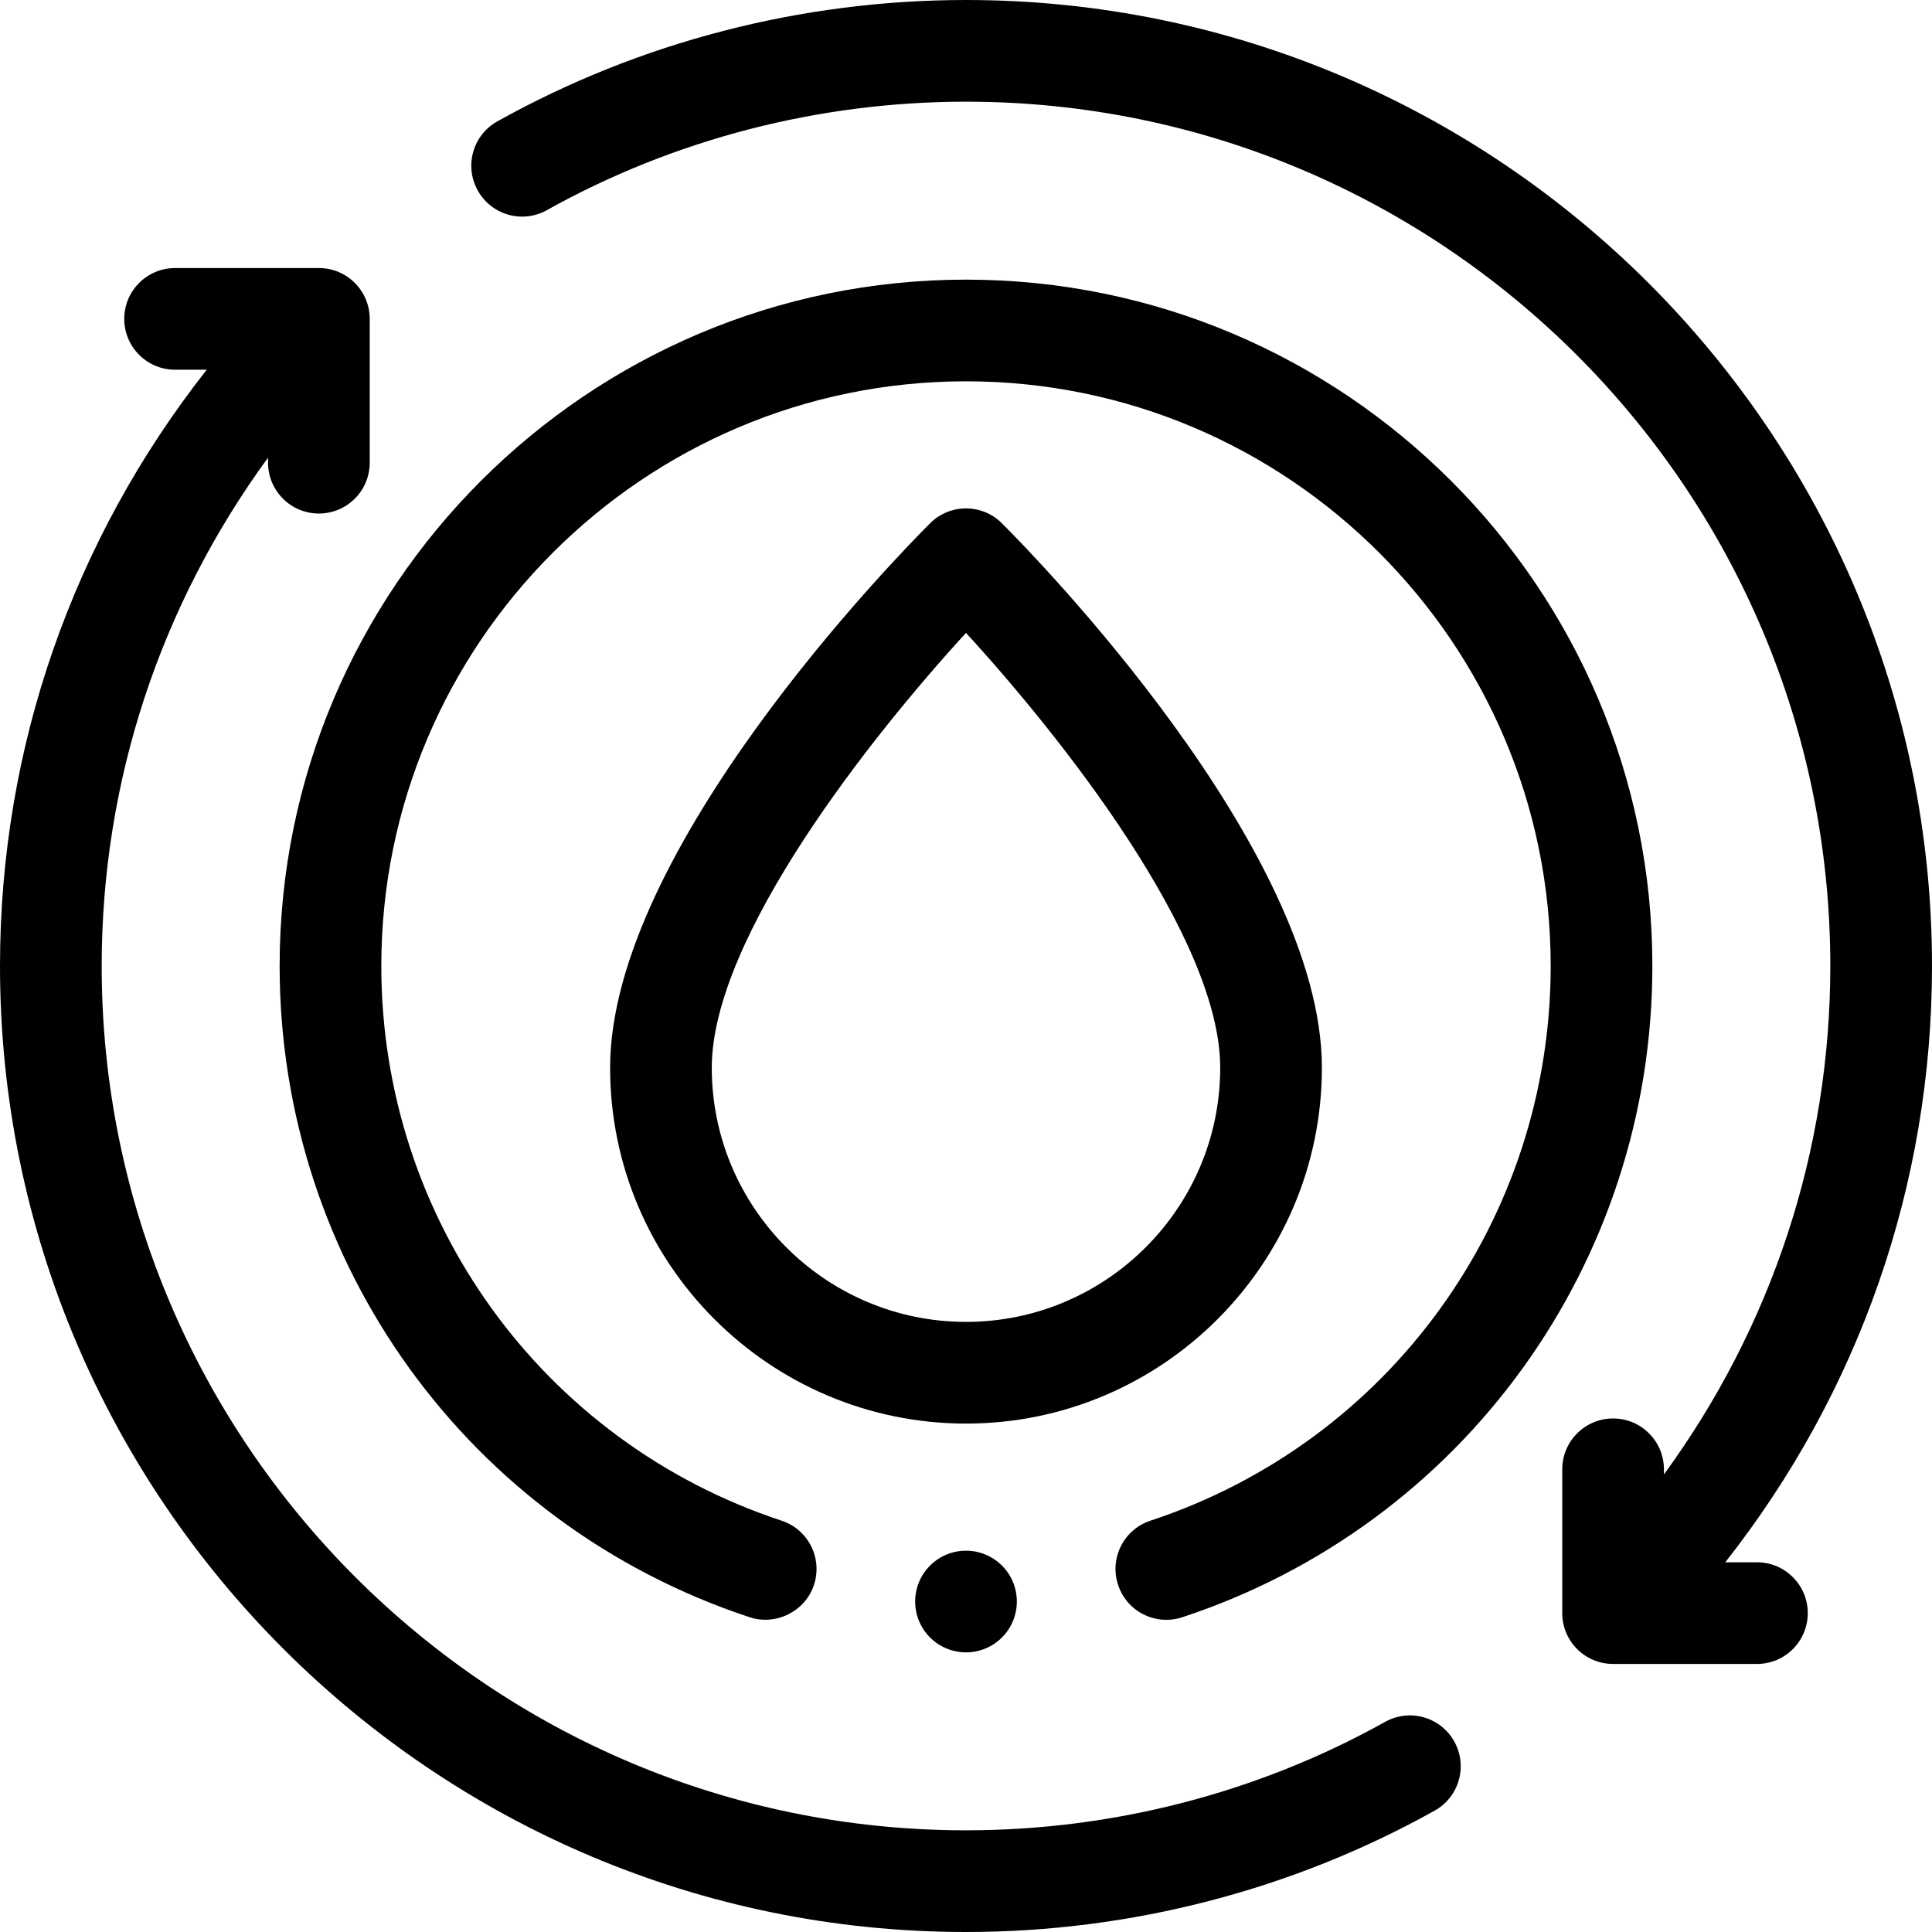
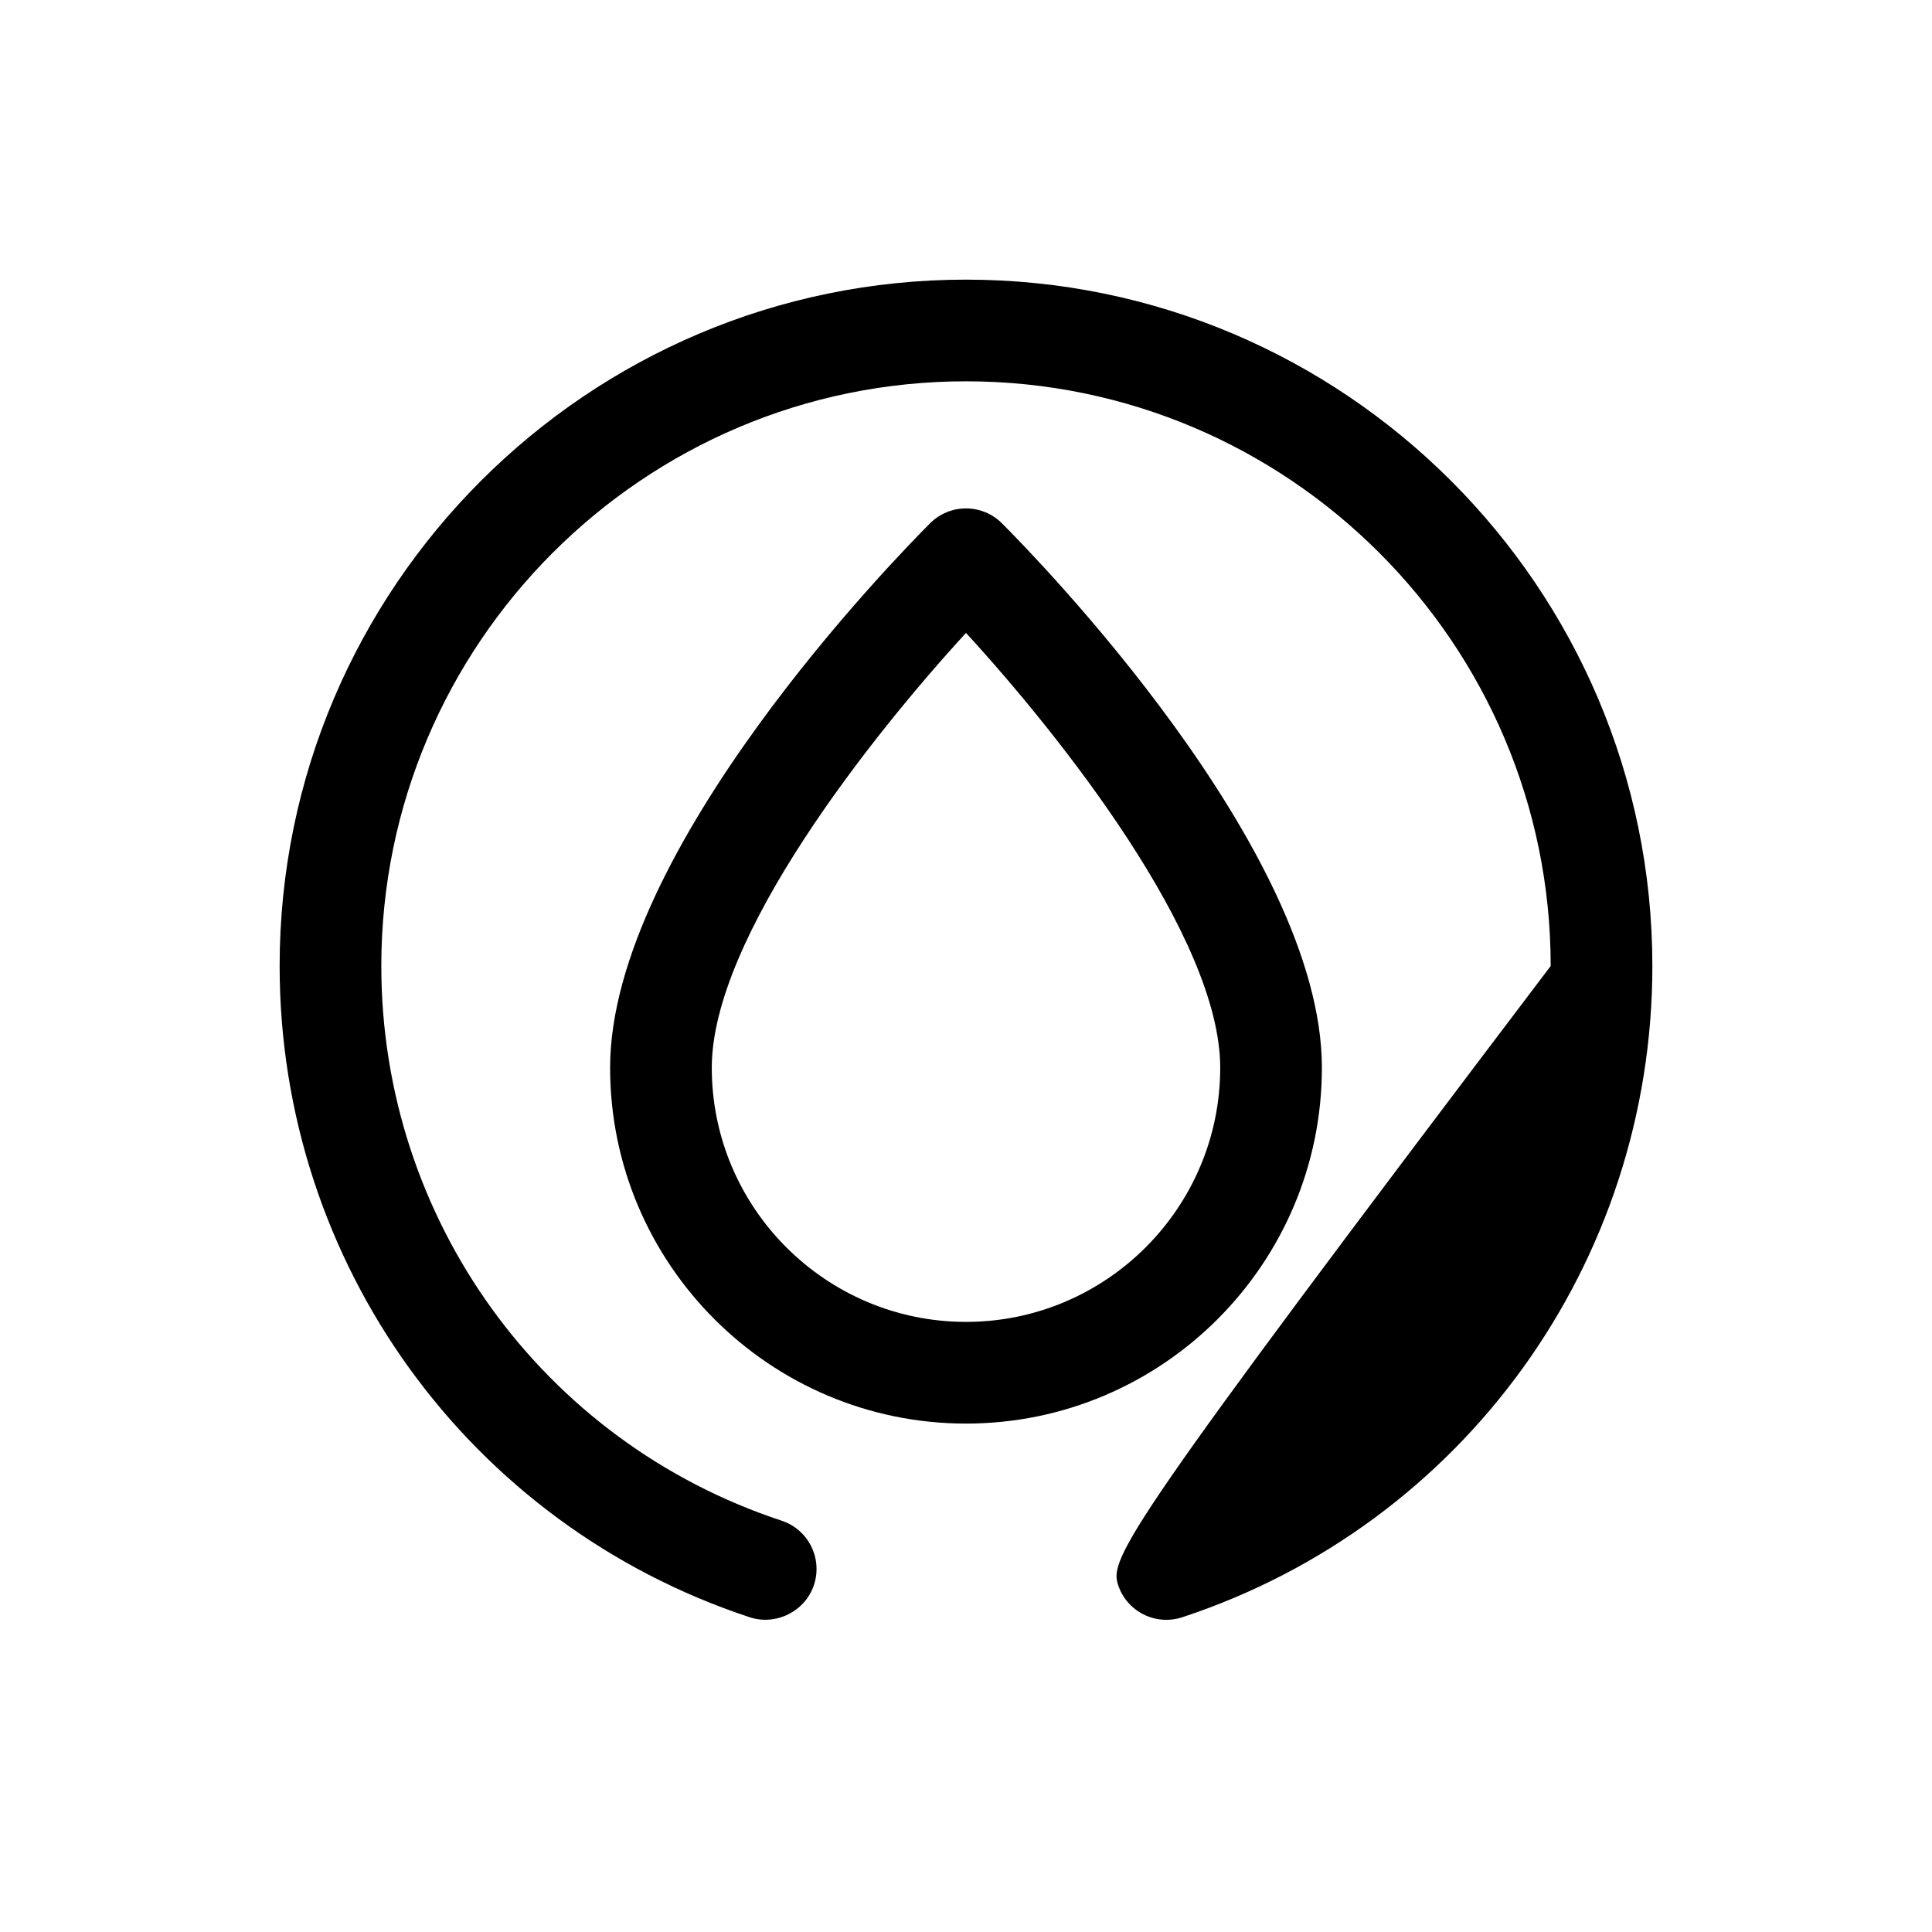
<svg xmlns="http://www.w3.org/2000/svg" version="1.0" preserveAspectRatio="xMidYMid meet" height="500" viewBox="0 0 375 375" zoomAndPan="magnify" width="500">
-   <path fill-rule="nonzero" fill-opacity="1" d="M 268.848 334.215 C 244.176 347.98 216.047 355.262 187.5 355.262 C 94.992 355.262 19.738 280.008 19.738 187.5 C 19.738 151.555 31.172 117.387 52.027 88.824 L 52.027 89.809 C 52.027 95.258 56.445 99.676 61.895 99.676 C 67.344 99.676 71.762 95.258 71.762 89.809 L 71.762 61.895 C 71.762 56.445 67.344 52.027 61.895 52.027 L 33.984 52.027 C 28.535 52.027 24.117 56.445 24.117 61.895 C 24.117 67.344 28.535 71.762 33.984 71.762 L 40.129 71.762 C 14.195 104.719 0 145.02 0 187.5 C 0 290.887 84.113 375 187.5 375 C 219.398 375 250.855 366.855 278.465 351.445 C 283.227 348.793 284.93 342.781 282.273 338.023 C 279.621 333.262 273.609 331.551 268.848 334.215 Z M 268.848 334.215" fill="#000000" />
-   <path fill-rule="nonzero" fill-opacity="1" d="M 341.02 303.238 L 334.875 303.238 C 360.809 270.281 375 229.984 375 187.5 C 375 84.113 290.887 0 187.5 0 C 155.602 0 124.145 8.145 96.539 23.555 C 91.777 26.207 90.074 32.219 92.734 36.977 C 95.387 41.738 101.398 43.453 106.156 40.785 C 130.832 27.02 158.961 19.738 187.5 19.738 C 280.008 19.738 355.262 94.992 355.262 187.5 C 355.262 223.453 343.828 257.625 322.969 286.188 L 322.969 285.191 C 322.969 279.742 318.555 275.324 313.102 275.324 C 307.645 275.324 303.23 279.742 303.23 285.191 L 303.23 313.105 C 303.23 318.555 307.645 322.973 313.102 322.973 L 341.02 322.973 C 346.473 322.973 350.887 318.555 350.887 313.105 C 350.887 307.656 346.473 303.238 341.02 303.238 Z M 341.02 303.238" fill="#000000" />
-   <path fill-rule="nonzero" fill-opacity="1" d="M 229.48 313.91 C 284.055 295.902 320.723 245.102 320.723 187.5 C 320.723 114.039 260.965 54.277 187.5 54.277 C 114.039 54.277 54.277 114.039 54.277 187.5 C 54.277 245.105 90.945 295.902 145.527 313.91 C 150.637 315.59 156.301 312.75 157.992 307.633 C 159.695 302.453 156.887 296.871 151.711 295.164 C 105.238 279.832 74.012 236.566 74.012 187.5 C 74.012 124.922 124.922 74.012 187.5 74.012 C 250.074 74.012 300.988 124.922 300.988 187.5 C 300.988 236.566 269.762 279.832 223.293 295.164 C 218.117 296.875 215.305 302.457 217.02 307.633 C 218.723 312.797 224.266 315.609 229.48 313.91 Z M 229.48 313.91" fill="#000000" />
+   <path fill-rule="nonzero" fill-opacity="1" d="M 229.48 313.91 C 284.055 295.902 320.723 245.102 320.723 187.5 C 320.723 114.039 260.965 54.277 187.5 54.277 C 114.039 54.277 54.277 114.039 54.277 187.5 C 54.277 245.105 90.945 295.902 145.527 313.91 C 150.637 315.59 156.301 312.75 157.992 307.633 C 159.695 302.453 156.887 296.871 151.711 295.164 C 105.238 279.832 74.012 236.566 74.012 187.5 C 74.012 124.922 124.922 74.012 187.5 74.012 C 250.074 74.012 300.988 124.922 300.988 187.5 C 218.117 296.875 215.305 302.457 217.02 307.633 C 218.723 312.797 224.266 315.609 229.48 313.91 Z M 229.48 313.91" fill="#000000" />
  <path fill-rule="nonzero" fill-opacity="1" d="M 256.578 207.238 C 256.578 164.895 200.836 107.93 194.477 101.574 C 190.621 97.719 184.379 97.719 180.523 101.574 C 174.168 107.93 118.422 164.895 118.422 207.238 C 118.422 245.328 149.41 276.316 187.5 276.316 C 225.586 276.316 256.578 245.328 256.578 207.238 Z M 187.5 256.578 C 160.293 256.578 138.156 234.441 138.156 207.238 C 138.156 181.91 169.215 142.777 187.5 122.848 C 205.781 142.777 236.844 181.91 236.844 207.238 C 236.844 234.441 214.707 256.578 187.5 256.578 Z M 187.5 256.578" fill="#000000" />
-   <path fill-rule="nonzero" fill-opacity="1" d="M 197.367 310.855 C 197.367 311.504 197.305 312.145 197.18 312.781 C 197.051 313.414 196.863 314.031 196.617 314.633 C 196.371 315.23 196.066 315.801 195.707 316.336 C 195.344 316.875 194.938 317.375 194.477 317.832 C 194.02 318.293 193.52 318.699 192.984 319.059 C 192.445 319.422 191.875 319.723 191.277 319.973 C 190.68 320.219 190.062 320.406 189.426 320.535 C 188.789 320.66 188.148 320.723 187.5 320.723 C 186.852 320.723 186.211 320.66 185.574 320.535 C 184.938 320.406 184.32 320.219 183.723 319.973 C 183.125 319.723 182.555 319.422 182.016 319.059 C 181.48 318.699 180.98 318.293 180.523 317.832 C 180.062 317.375 179.656 316.875 179.293 316.336 C 178.934 315.801 178.629 315.23 178.383 314.633 C 178.133 314.031 177.949 313.414 177.82 312.781 C 177.695 312.145 177.633 311.504 177.633 310.855 C 177.633 310.207 177.695 309.566 177.82 308.93 C 177.949 308.293 178.133 307.676 178.383 307.078 C 178.629 306.48 178.934 305.91 179.293 305.371 C 179.656 304.832 180.062 304.336 180.523 303.879 C 180.98 303.418 181.48 303.012 182.016 302.648 C 182.555 302.289 183.125 301.984 183.723 301.738 C 184.32 301.488 184.938 301.305 185.574 301.176 C 186.211 301.051 186.852 300.988 187.5 300.988 C 188.148 300.988 188.789 301.051 189.426 301.176 C 190.062 301.305 190.68 301.488 191.277 301.738 C 191.875 301.984 192.445 302.289 192.984 302.648 C 193.52 303.012 194.02 303.418 194.477 303.879 C 194.938 304.336 195.344 304.832 195.707 305.371 C 196.066 305.91 196.371 306.48 196.617 307.078 C 196.863 307.676 197.051 308.293 197.18 308.93 C 197.305 309.566 197.367 310.207 197.367 310.855 Z M 197.367 310.855" fill="#000000" />
</svg>